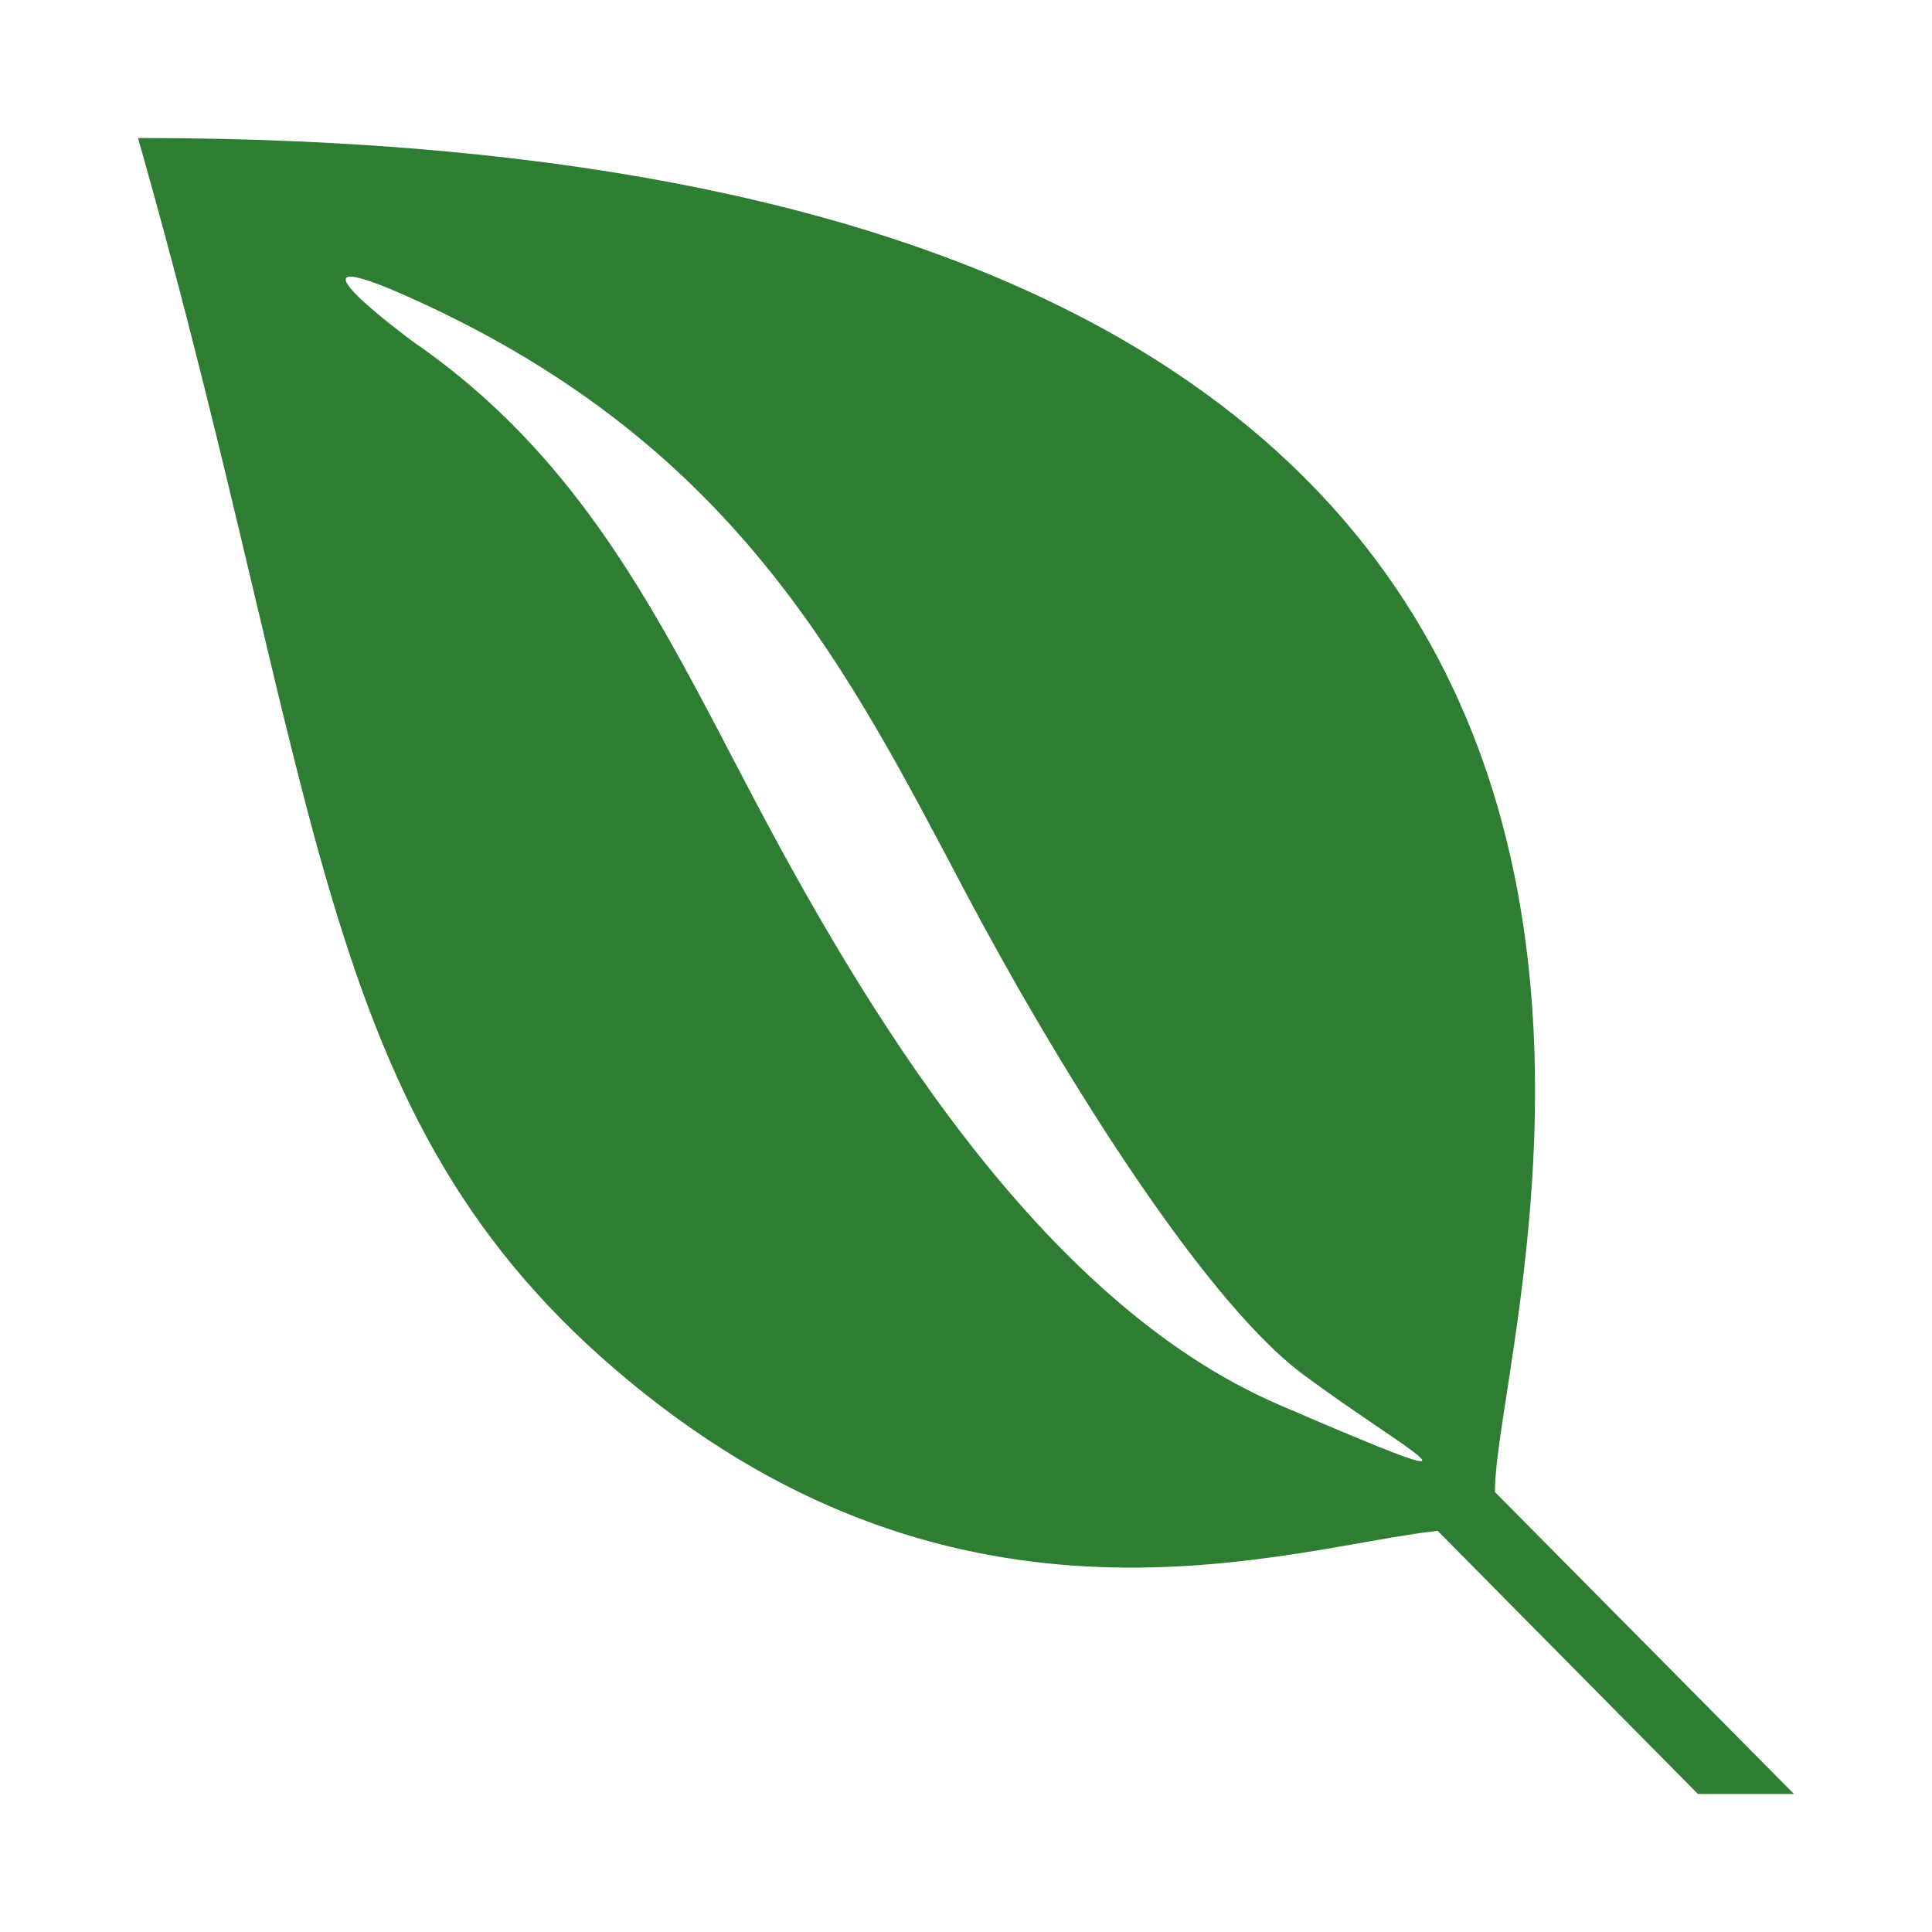
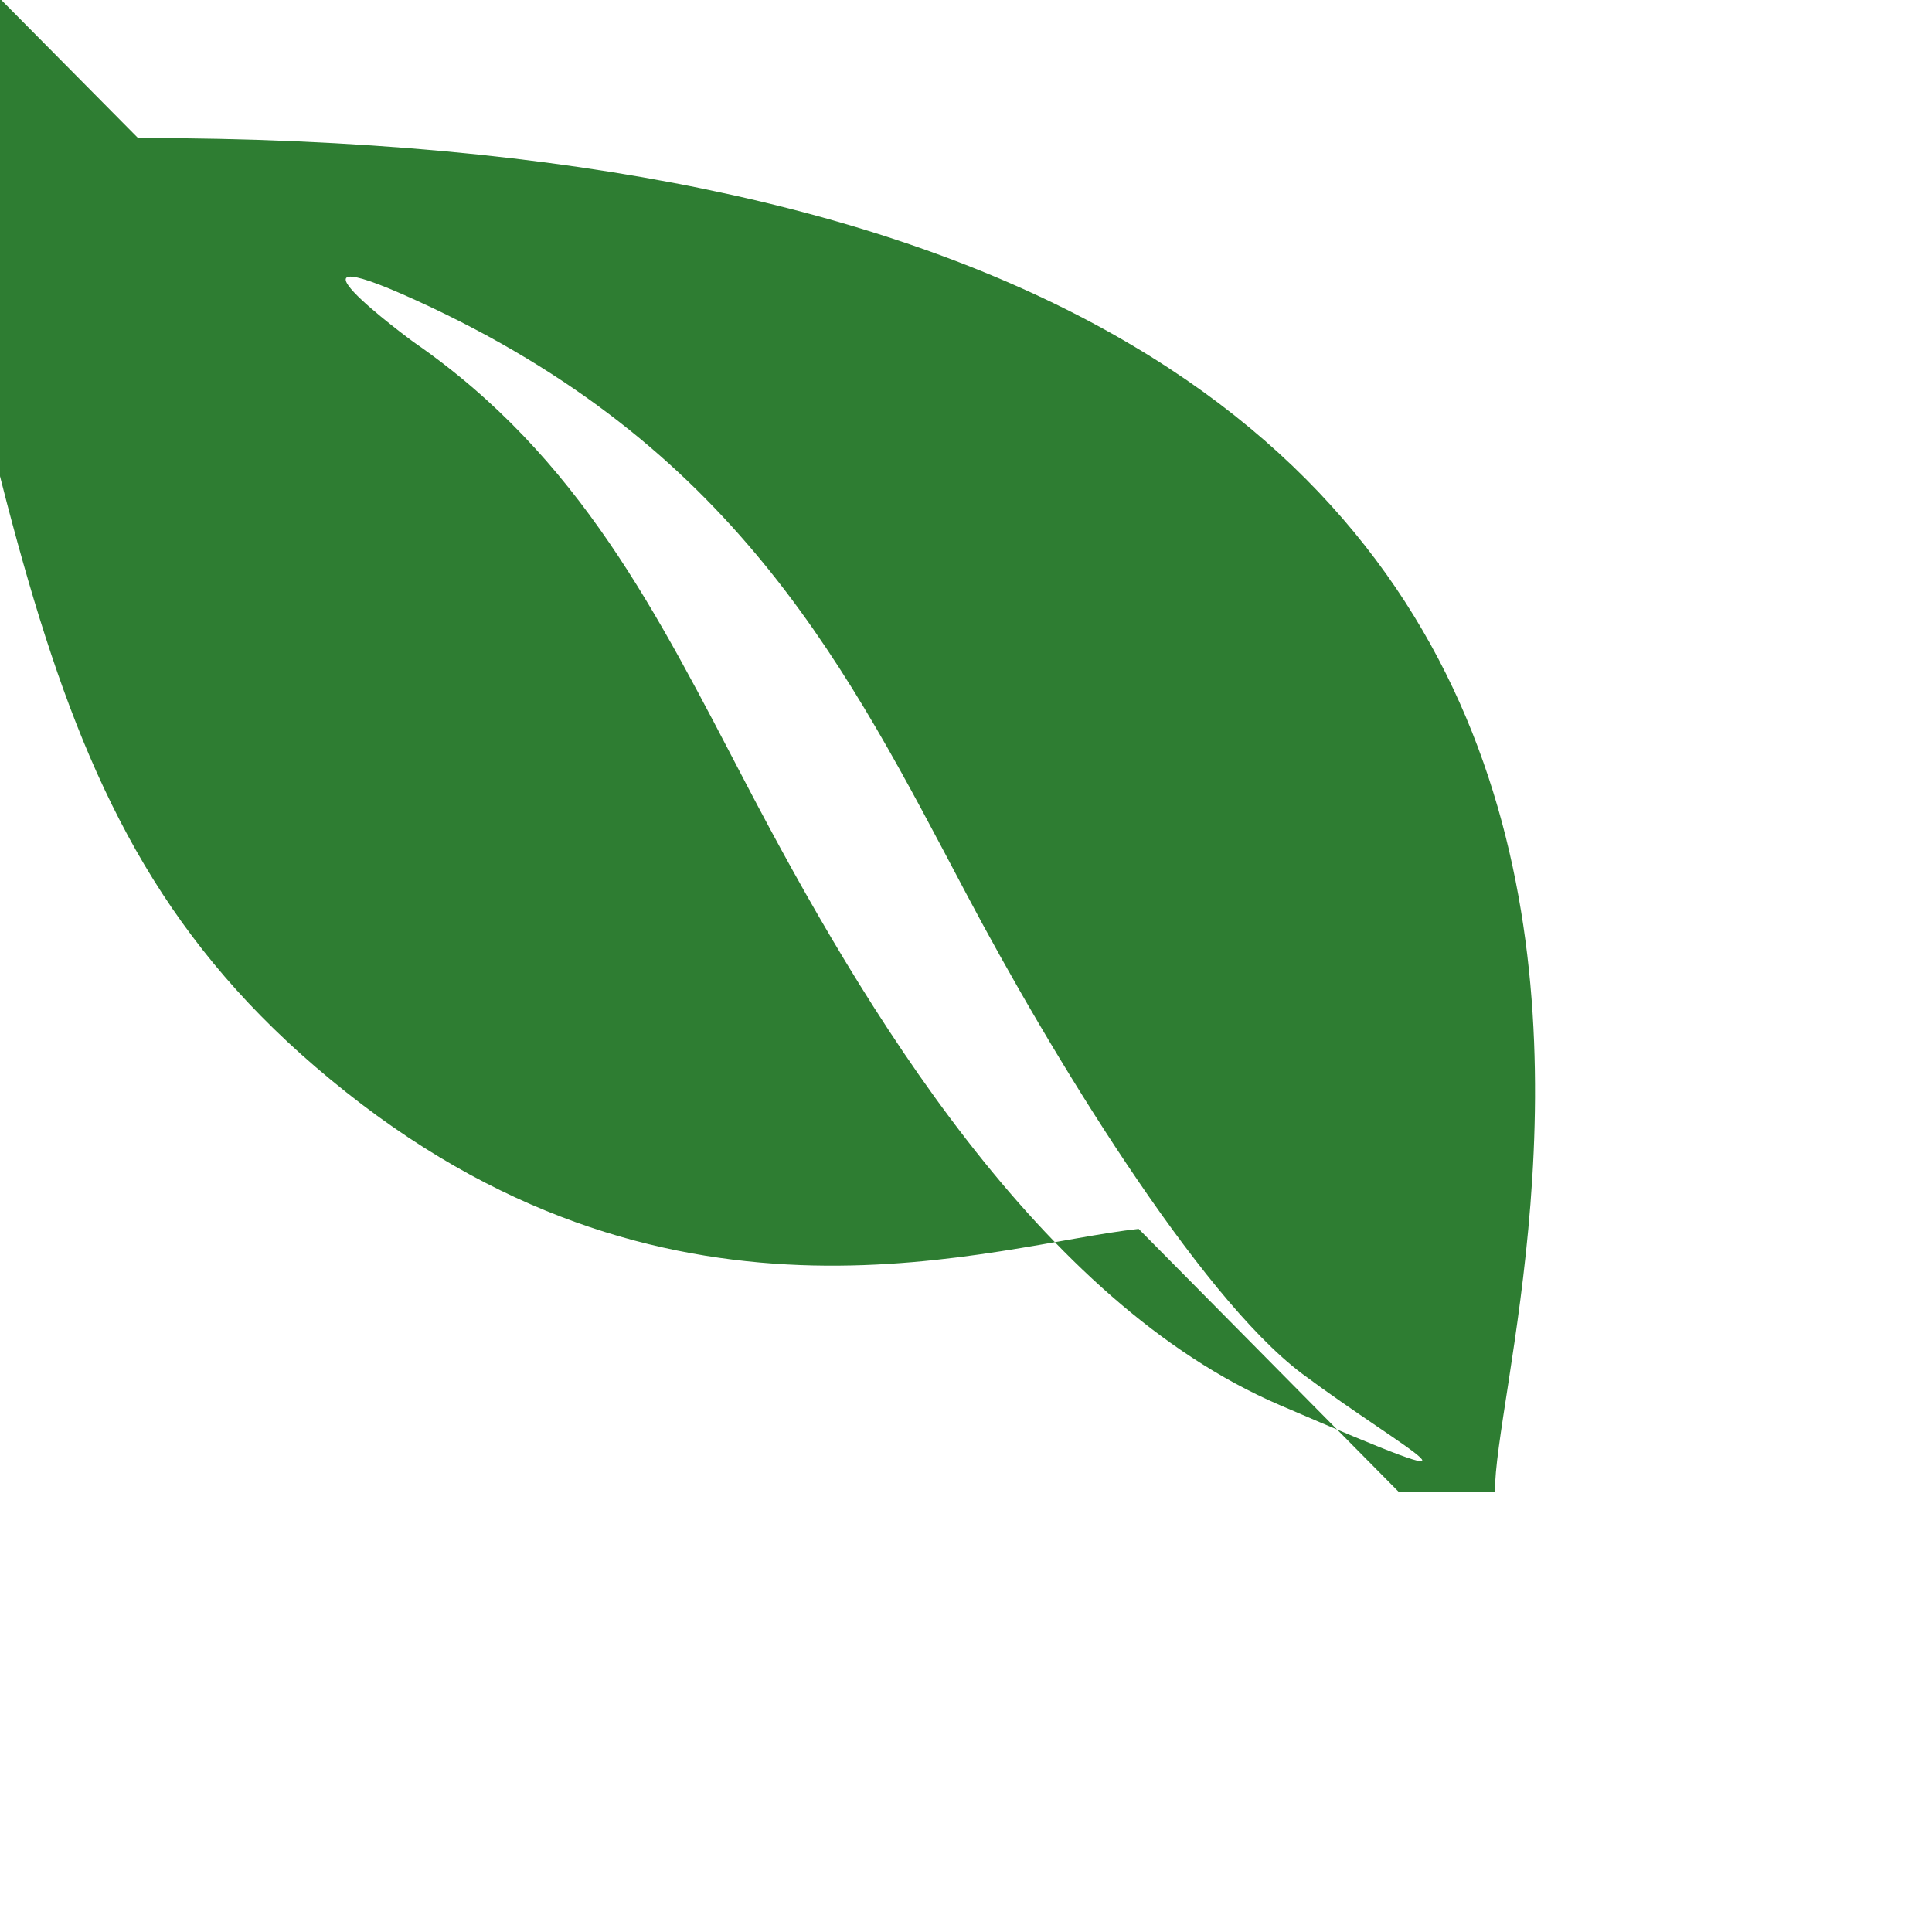
<svg xmlns="http://www.w3.org/2000/svg" fill="#2e7d32" viewBox="0 0 14 14">
-   <path d="m1 1c12.793 0 9.82 8.499 9.833 9.812l2.167 2.188h-.696l-1.886-1.907c-1.045.113-3.332.924-5.743-.991-2.416-1.915-2.282-4.208-3.675-9.102zm2.135 1.232c-1.331-.629-.139.246-.139.246 1.211.836 1.768 1.974 2.416 3.212.844 1.613 2.116 3.742 3.862 4.492 1.741.75.916.335.161-.228-.755-.568-1.827-2.33-2.438-3.487-.849-1.607-1.634-3.177-3.862-4.235z" />
+   <path d="m1 1c12.793 0 9.82 8.499 9.833 9.812h-.696l-1.886-1.907c-1.045.113-3.332.924-5.743-.991-2.416-1.915-2.282-4.208-3.675-9.102zm2.135 1.232c-1.331-.629-.139.246-.139.246 1.211.836 1.768 1.974 2.416 3.212.844 1.613 2.116 3.742 3.862 4.492 1.741.75.916.335.161-.228-.755-.568-1.827-2.33-2.438-3.487-.849-1.607-1.634-3.177-3.862-4.235z" />
</svg>